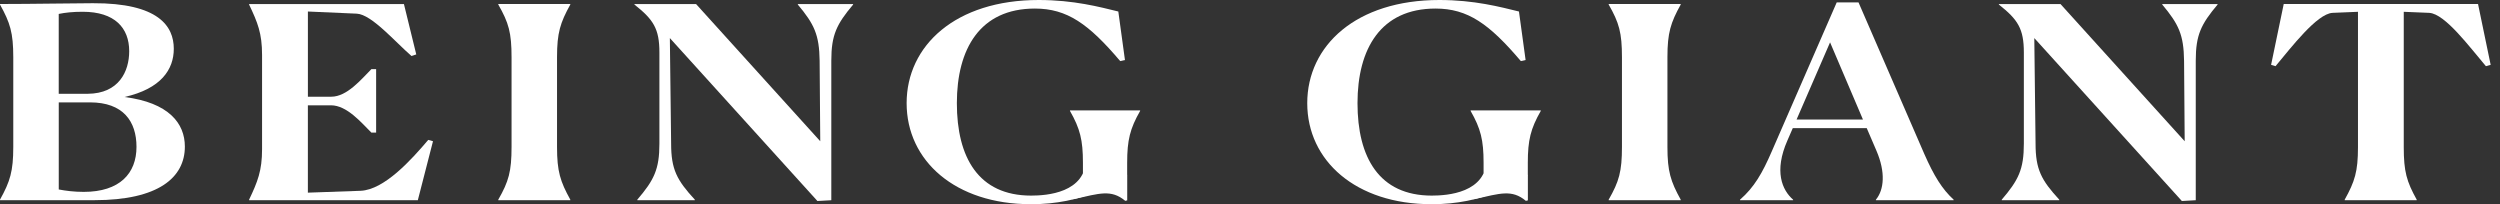
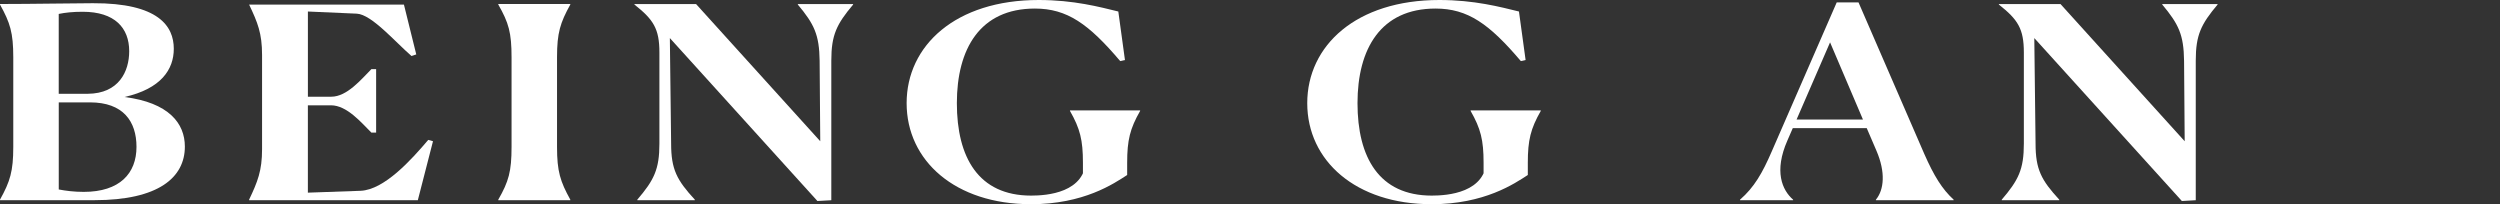
<svg xmlns="http://www.w3.org/2000/svg" width="257" height="21" viewBox="0 0 257 21" fill="none">
  <rect x="0" y="0" width="257" height="21" fill="#333333" stroke="none" />
  <path d="M9.711 20.578H0V20.523C1.041 18.651 1.365 17.605 1.365 15.096V5.894C1.365 3.361 1.041 2.342 0 0.467V0.412C3.313 0.412 7.7 0.33 9.55 0.33C16.307 0.303 17.866 2.7 17.866 5.014C17.866 7.135 16.567 9.119 12.8 9.972C17.347 10.551 19.004 12.672 19.004 15.069C19.004 18.236 16.307 20.578 9.714 20.578M9.029 9.641C12.211 9.614 13.282 7.357 13.282 5.26C13.282 2.864 11.789 1.21 8.507 1.21C7.5 1.21 6.72 1.292 6.037 1.432V9.641H9.026H9.029ZM14.031 15.096C14.031 12.478 12.666 10.524 9.256 10.524H6.04V19.477C6.756 19.613 7.6 19.725 8.607 19.725C12.311 19.725 14.031 17.823 14.031 15.099" fill="white" />
-   <path d="M25.608 20.524C26.485 18.679 26.94 17.548 26.94 15.345V5.649C26.94 3.416 26.485 2.315 25.608 0.471V0.416H41.524L42.792 5.595L42.303 5.759C40.614 4.299 38.211 1.49 36.685 1.405L31.652 1.184V9.942H34.054C35.678 9.942 37.14 8.152 38.18 7.106H38.666V13.634H38.18C37.173 12.642 35.681 10.825 34.021 10.825H31.649V19.805L37.073 19.614C39.509 19.505 42.27 16.447 44.023 14.381L44.512 14.517L42.953 20.579H25.608V20.524Z" fill="white" />
+   <path d="M25.608 20.524C26.485 18.679 26.94 17.548 26.94 15.345V5.649C26.94 3.416 26.485 2.315 25.608 0.471H41.524L42.792 5.595L42.303 5.759C40.614 4.299 38.211 1.49 36.685 1.405L31.652 1.184V9.942H34.054C35.678 9.942 37.14 8.152 38.18 7.106H38.666V13.634H38.18C37.173 12.642 35.681 10.825 34.021 10.825H31.649V19.805L37.073 19.614C39.509 19.505 42.27 16.447 44.023 14.381L44.512 14.517L42.953 20.579H25.608V20.524Z" fill="white" />
  <path d="M51.223 20.523C52.294 18.651 52.588 17.632 52.588 15.096V5.894C52.588 3.361 52.297 2.342 51.223 0.467V0.412H58.628V0.467C57.588 2.342 57.263 3.388 57.263 5.867V15.123C57.263 17.602 57.588 18.648 58.628 20.523V20.578H51.223V20.523Z" fill="white" />
  <path d="M68.861 3.911L68.992 14.766C68.992 17.411 69.577 18.513 71.428 20.524V20.579H65.515V20.524C67.235 18.513 67.787 17.411 67.787 14.766V5.401C67.787 2.949 67.171 2.012 65.221 0.471V0.416H71.555L84.322 14.52L84.258 6.256C84.224 3.583 83.706 2.482 82.016 0.471V0.416H87.701V0.471C86.011 2.482 85.459 3.583 85.459 6.229V20.582L84.03 20.663L68.861 3.914V3.911Z" fill="white" />
  <path d="M105.967 20.991C98.204 20.991 93.201 16.528 93.201 10.606C93.201 4.684 98.234 3.05176e-05 106.777 3.05176e-05C110.382 3.05176e-05 113.045 0.716 114.963 1.183L115.645 6.171L115.157 6.28C111.908 2.451 109.699 0.88 106.386 0.88C100.734 0.88 98.365 5.039 98.365 10.603C98.365 16.167 100.573 20.108 105.998 20.108C107.56 20.108 111.65 19.847 111.65 16.258C111.65 14.219 111.161 12.976 109.993 11.404V11.349H117.205V11.404C116.164 13.221 115.873 14.408 115.873 16.722V17.99C114.508 18.873 111.422 20.994 105.967 20.994M111.325 18.892V16.722C111.325 14.408 111.034 13.224 109.993 11.404V11.349H117.205" fill="white" />
-   <path d="M165.372 20.523C166.443 18.651 166.737 17.632 166.737 15.096V5.894C166.737 3.361 166.446 2.342 165.372 0.467V0.412H172.778V0.467C171.737 2.342 171.412 3.388 171.412 5.867V15.123C171.412 17.602 171.737 18.648 172.778 20.523V20.578H165.372V20.523Z" fill="white" />
  <path d="M178.875 20.578V20.524C180.337 19.256 181.181 17.769 182.124 15.594L188.814 0.249H191.056L197.812 15.812C198.819 18.1 199.663 19.45 200.834 20.524V20.578H192.843V20.524C193.686 19.505 193.85 17.715 192.906 15.512L191.899 13.17H184.299L183.747 14.438C182.352 17.605 183.195 19.535 184.333 20.527V20.581H178.875V20.578ZM191.511 12.287L188.131 4.354L184.688 12.287H191.508H191.511Z" fill="white" />
  <path d="M209.126 3.911L209.256 14.766C209.256 17.411 209.842 18.513 211.692 20.524V20.579H205.78V20.524C207.5 18.513 208.052 17.411 208.052 14.766V5.401C208.052 2.949 207.436 2.012 205.485 0.471V0.416H211.82L224.586 14.52L224.522 6.256C224.489 3.583 223.97 2.482 222.28 0.471V0.416H227.966V0.471C226.276 2.482 225.724 3.583 225.724 6.229V20.582L224.295 20.663L209.126 3.914V3.911Z" fill="white" />
-   <path d="M248.441 20.578H241.035V20.523C242.076 18.651 242.4 17.632 242.4 15.123V1.213L239.77 1.322C238.177 1.431 235.58 4.82 233.924 6.804L233.469 6.665L234.767 0.412H254.742L256.04 6.665L255.552 6.804C253.862 4.82 251.362 1.431 249.736 1.322L247.106 1.213V15.123C247.106 17.629 247.397 18.648 248.437 20.523V20.578H248.441Z" fill="white" />
-   <path d="M115.879 17.987V20.596L115.676 20.647C114.22 19.431 112.994 19.901 110.533 20.435C108.577 20.863 113.889 17.574 113.889 17.574L115.879 17.984V17.987Z" fill="white" />
  <path d="M147.151 20.991C139.387 20.991 134.385 16.528 134.385 10.606C134.385 4.684 139.421 0 147.964 0C151.568 0 154.232 0.716 156.149 1.183L156.832 6.171L156.343 6.28C153.094 2.451 150.886 0.88 147.573 0.88C141.921 0.88 139.551 5.039 139.551 10.603C139.551 16.167 141.76 20.108 147.184 20.108C148.747 20.108 152.836 19.847 152.836 16.258C152.836 14.219 152.348 12.976 151.18 11.404V11.349H158.391V11.404C157.351 13.221 157.059 14.408 157.059 16.722V17.99C155.694 18.873 152.609 20.994 147.154 20.994M152.512 18.891V16.722C152.512 14.408 152.22 13.224 151.18 11.404V11.349H158.391" fill="white" />
-   <path d="M157.065 17.988V20.597L156.862 20.648C155.406 19.432 154.18 19.902 151.72 20.436C149.763 20.864 155.075 17.575 155.075 17.575L157.065 17.985V17.988Z" fill="white" />
</svg>